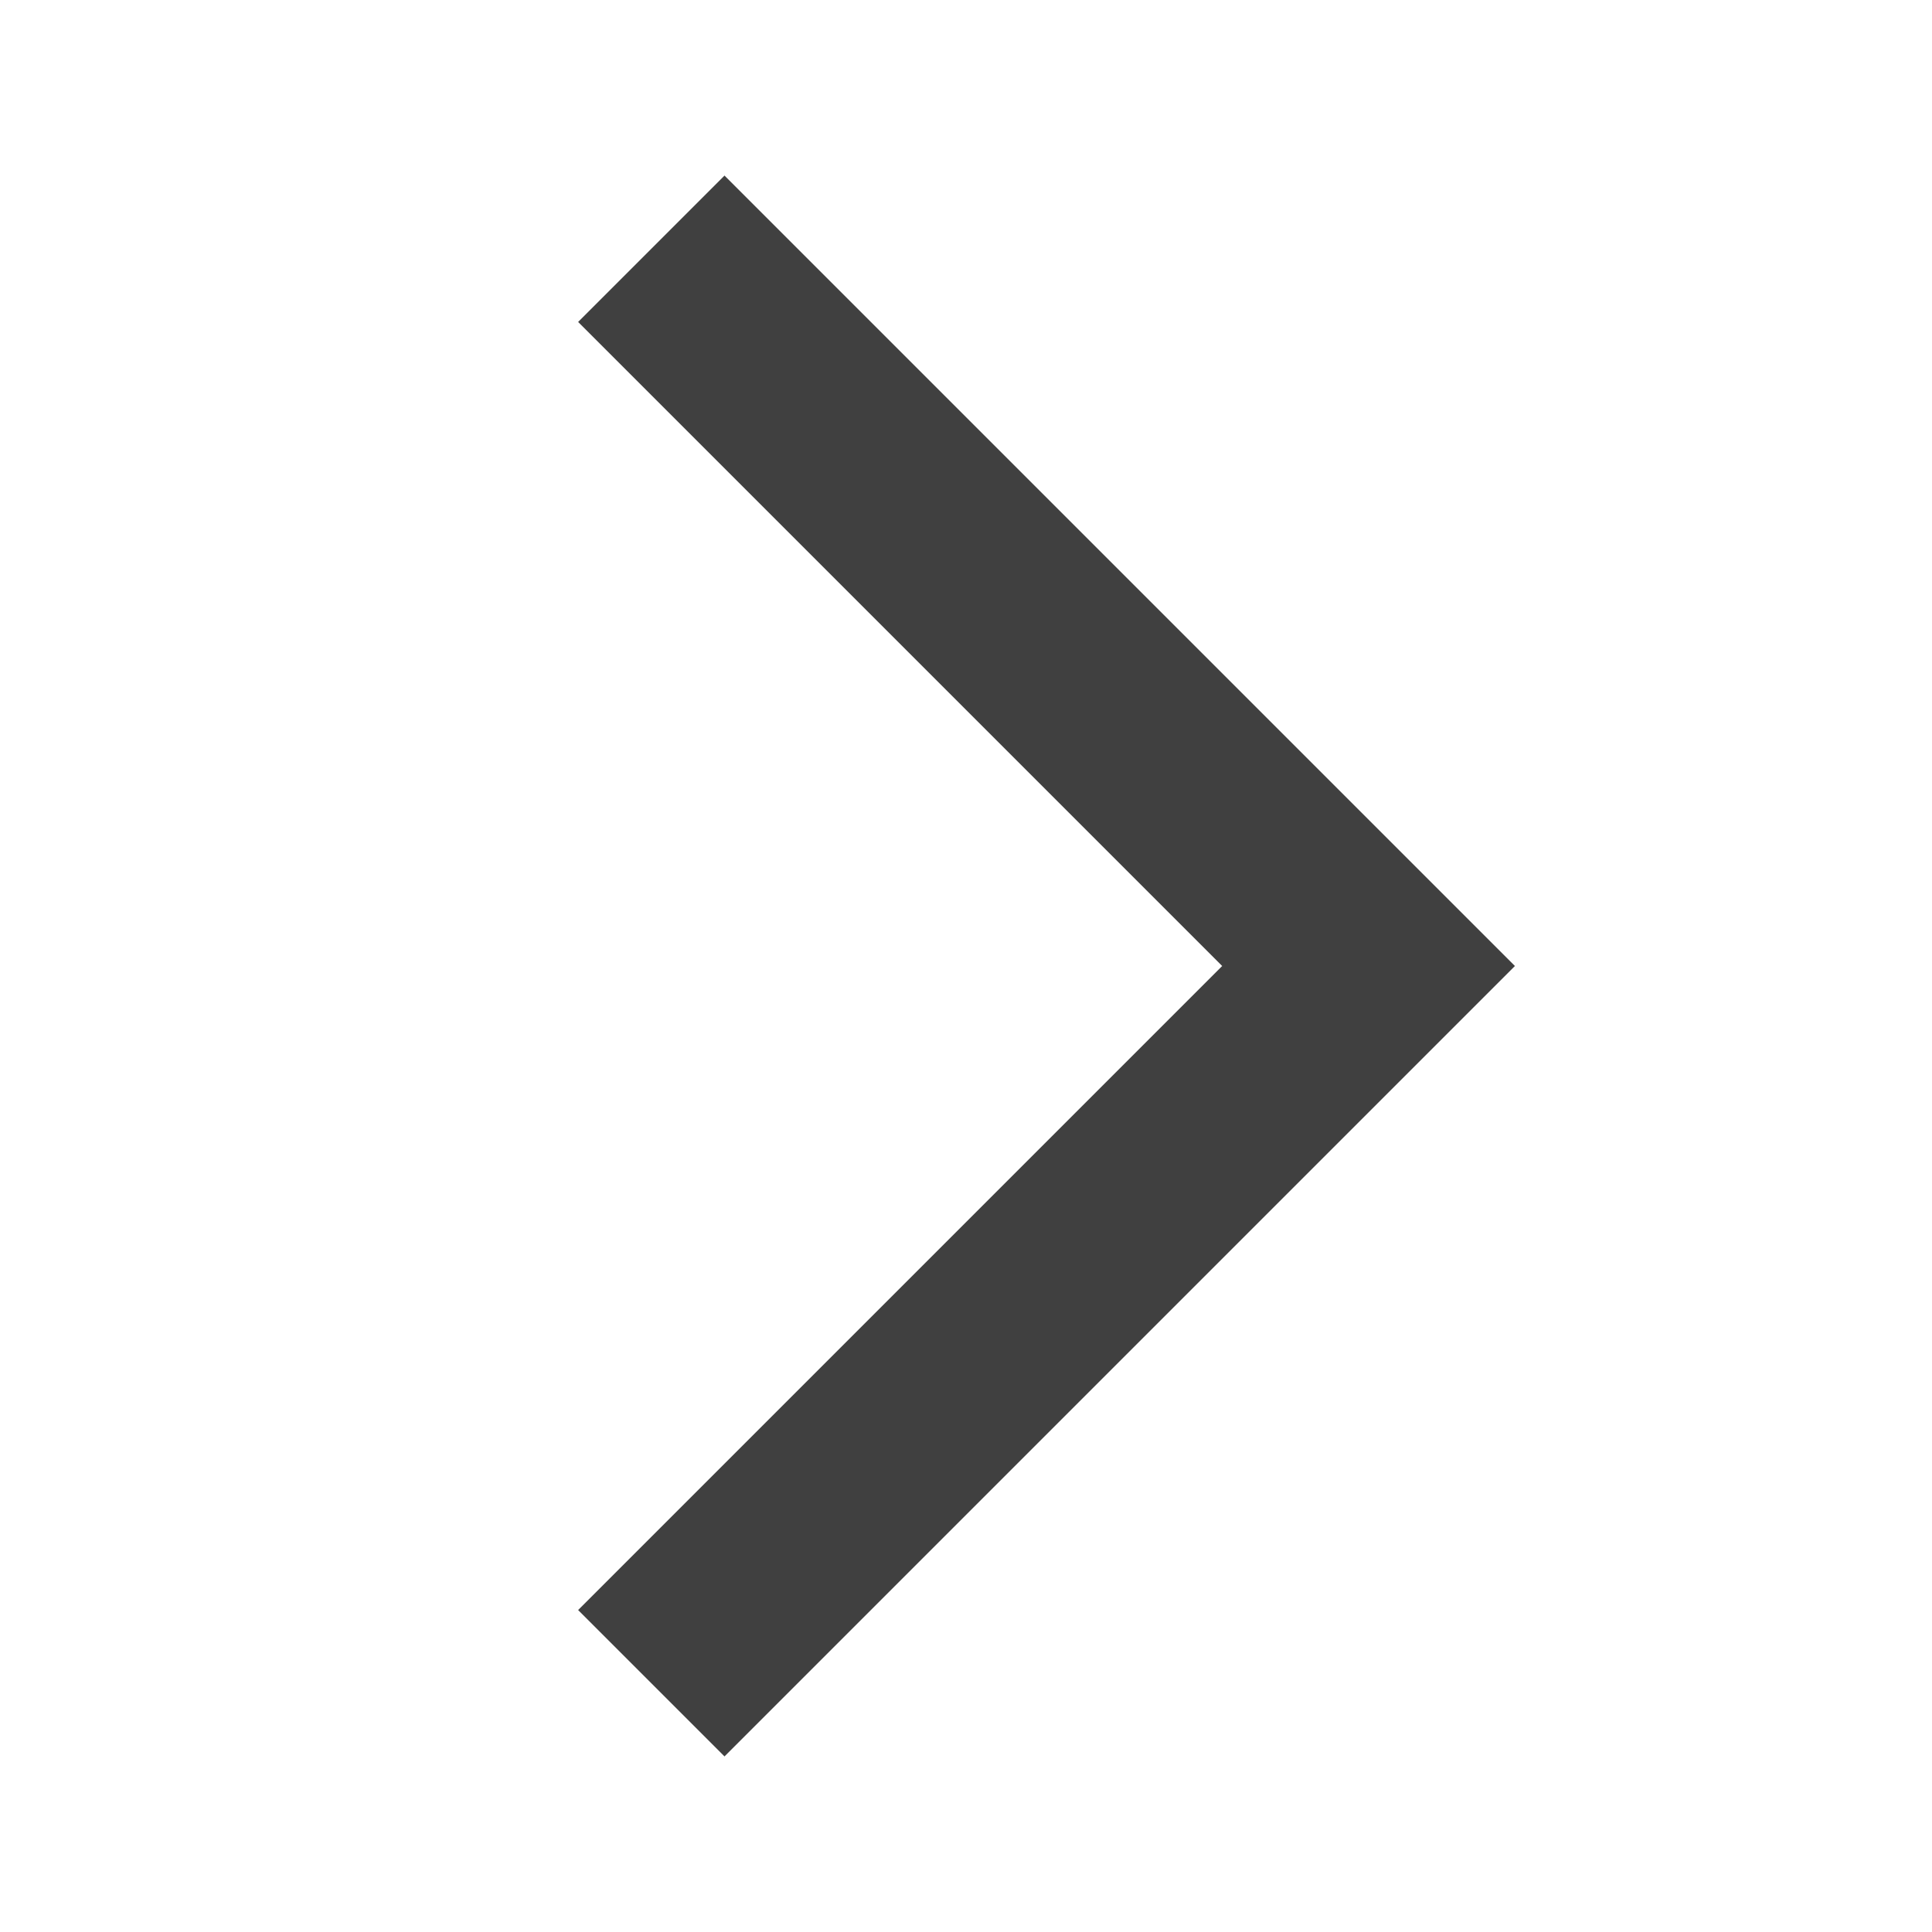
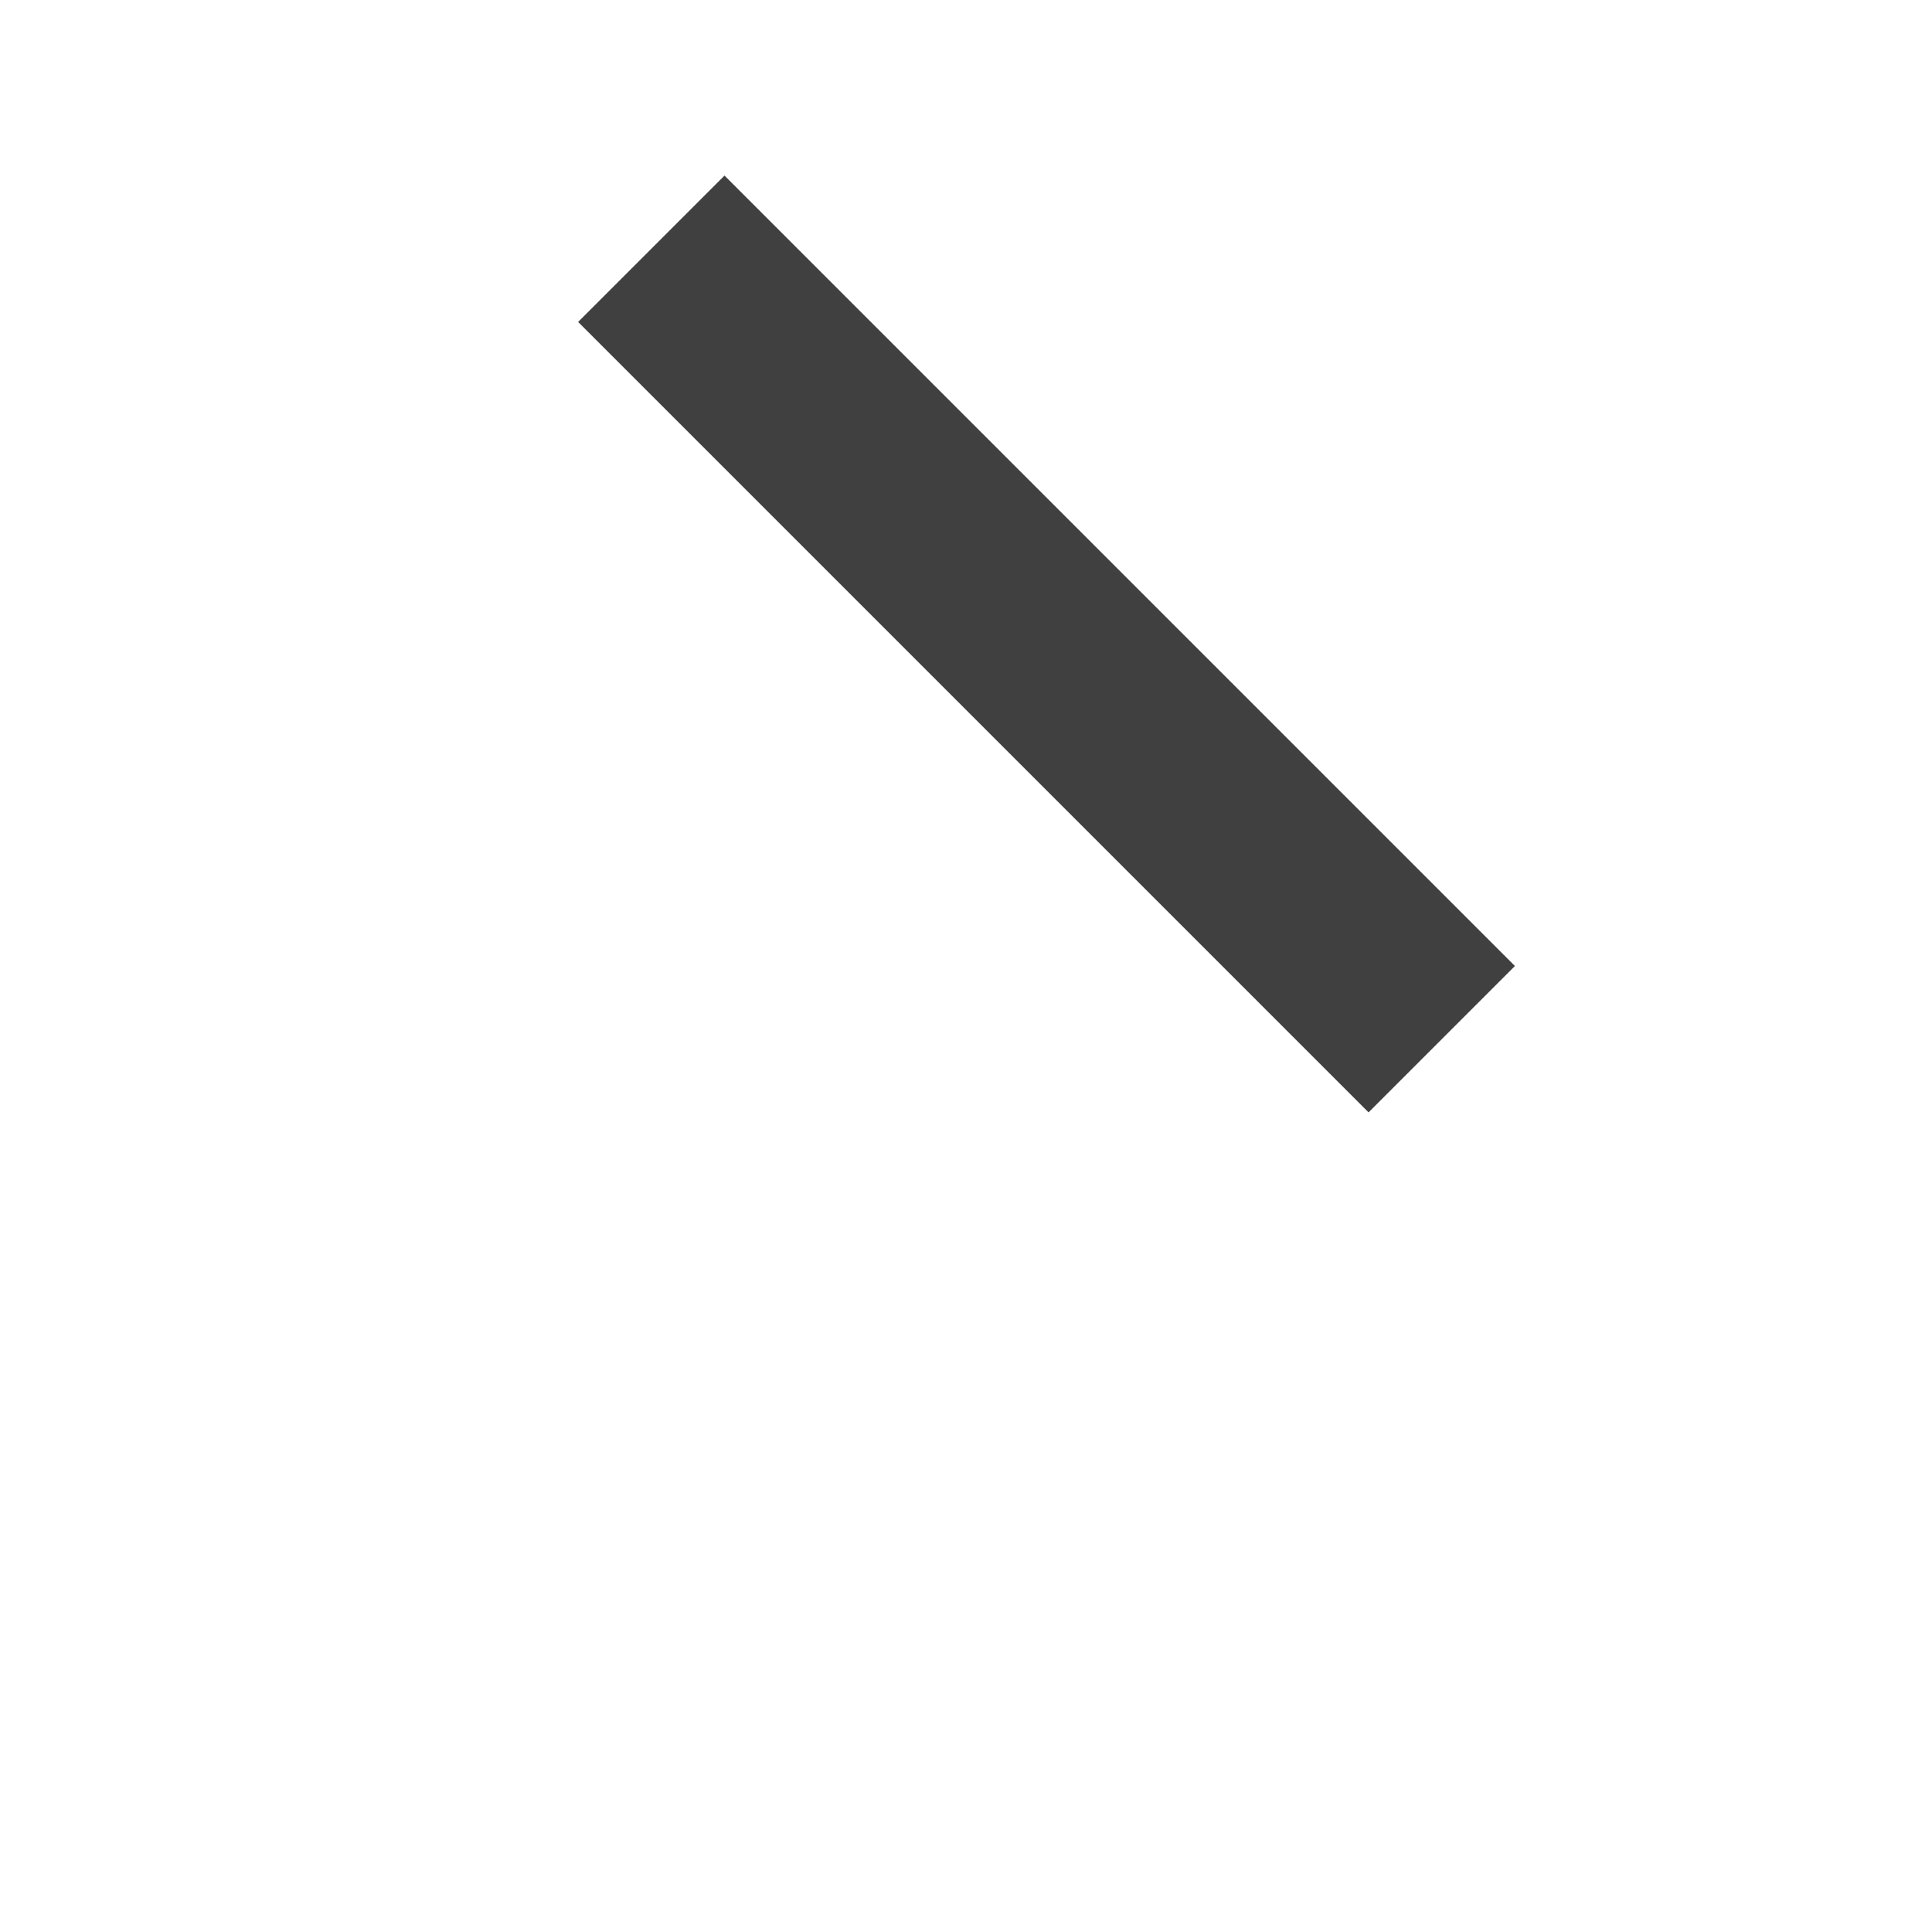
<svg xmlns="http://www.w3.org/2000/svg" width="14" height="14" viewBox="0 0 14 14" fill="none">
-   <path d="M5.25 2.333L9.917 7L5.25 11.667" stroke="#404040" stroke-width="1.5" stroke-linecap="square" />
+   <path d="M5.25 2.333L9.917 7" stroke="#404040" stroke-width="1.5" stroke-linecap="square" />
</svg>